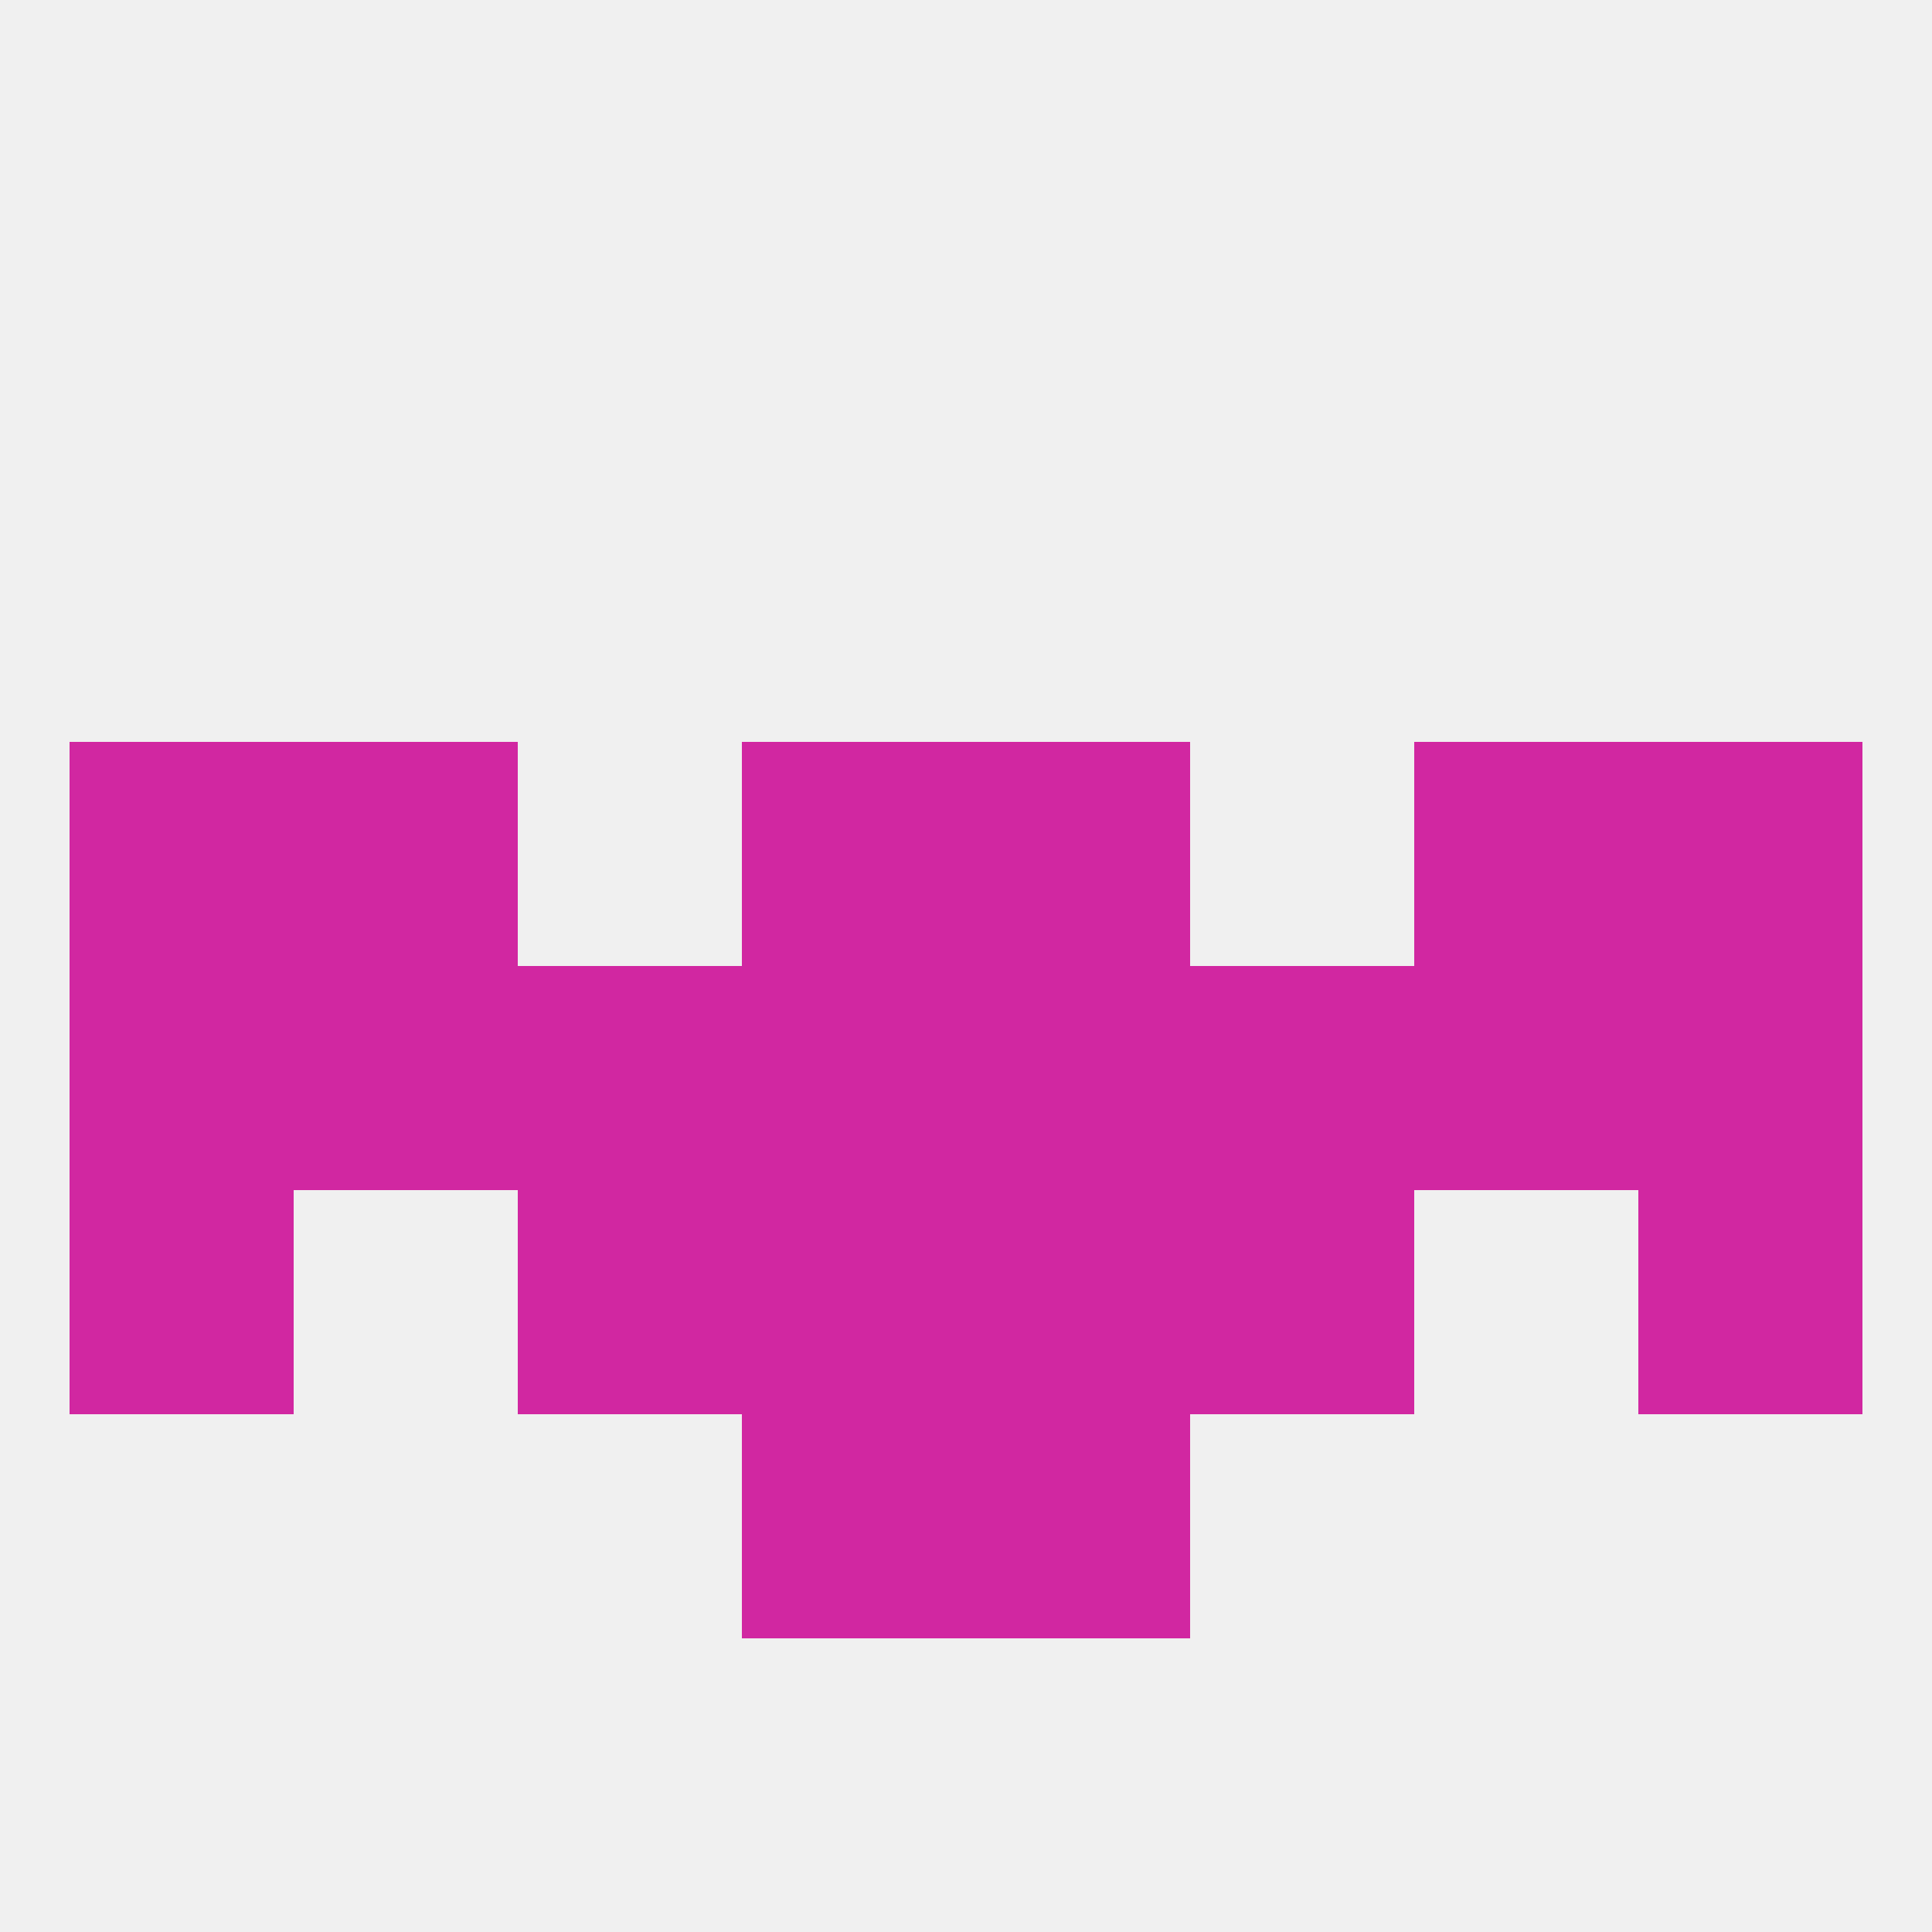
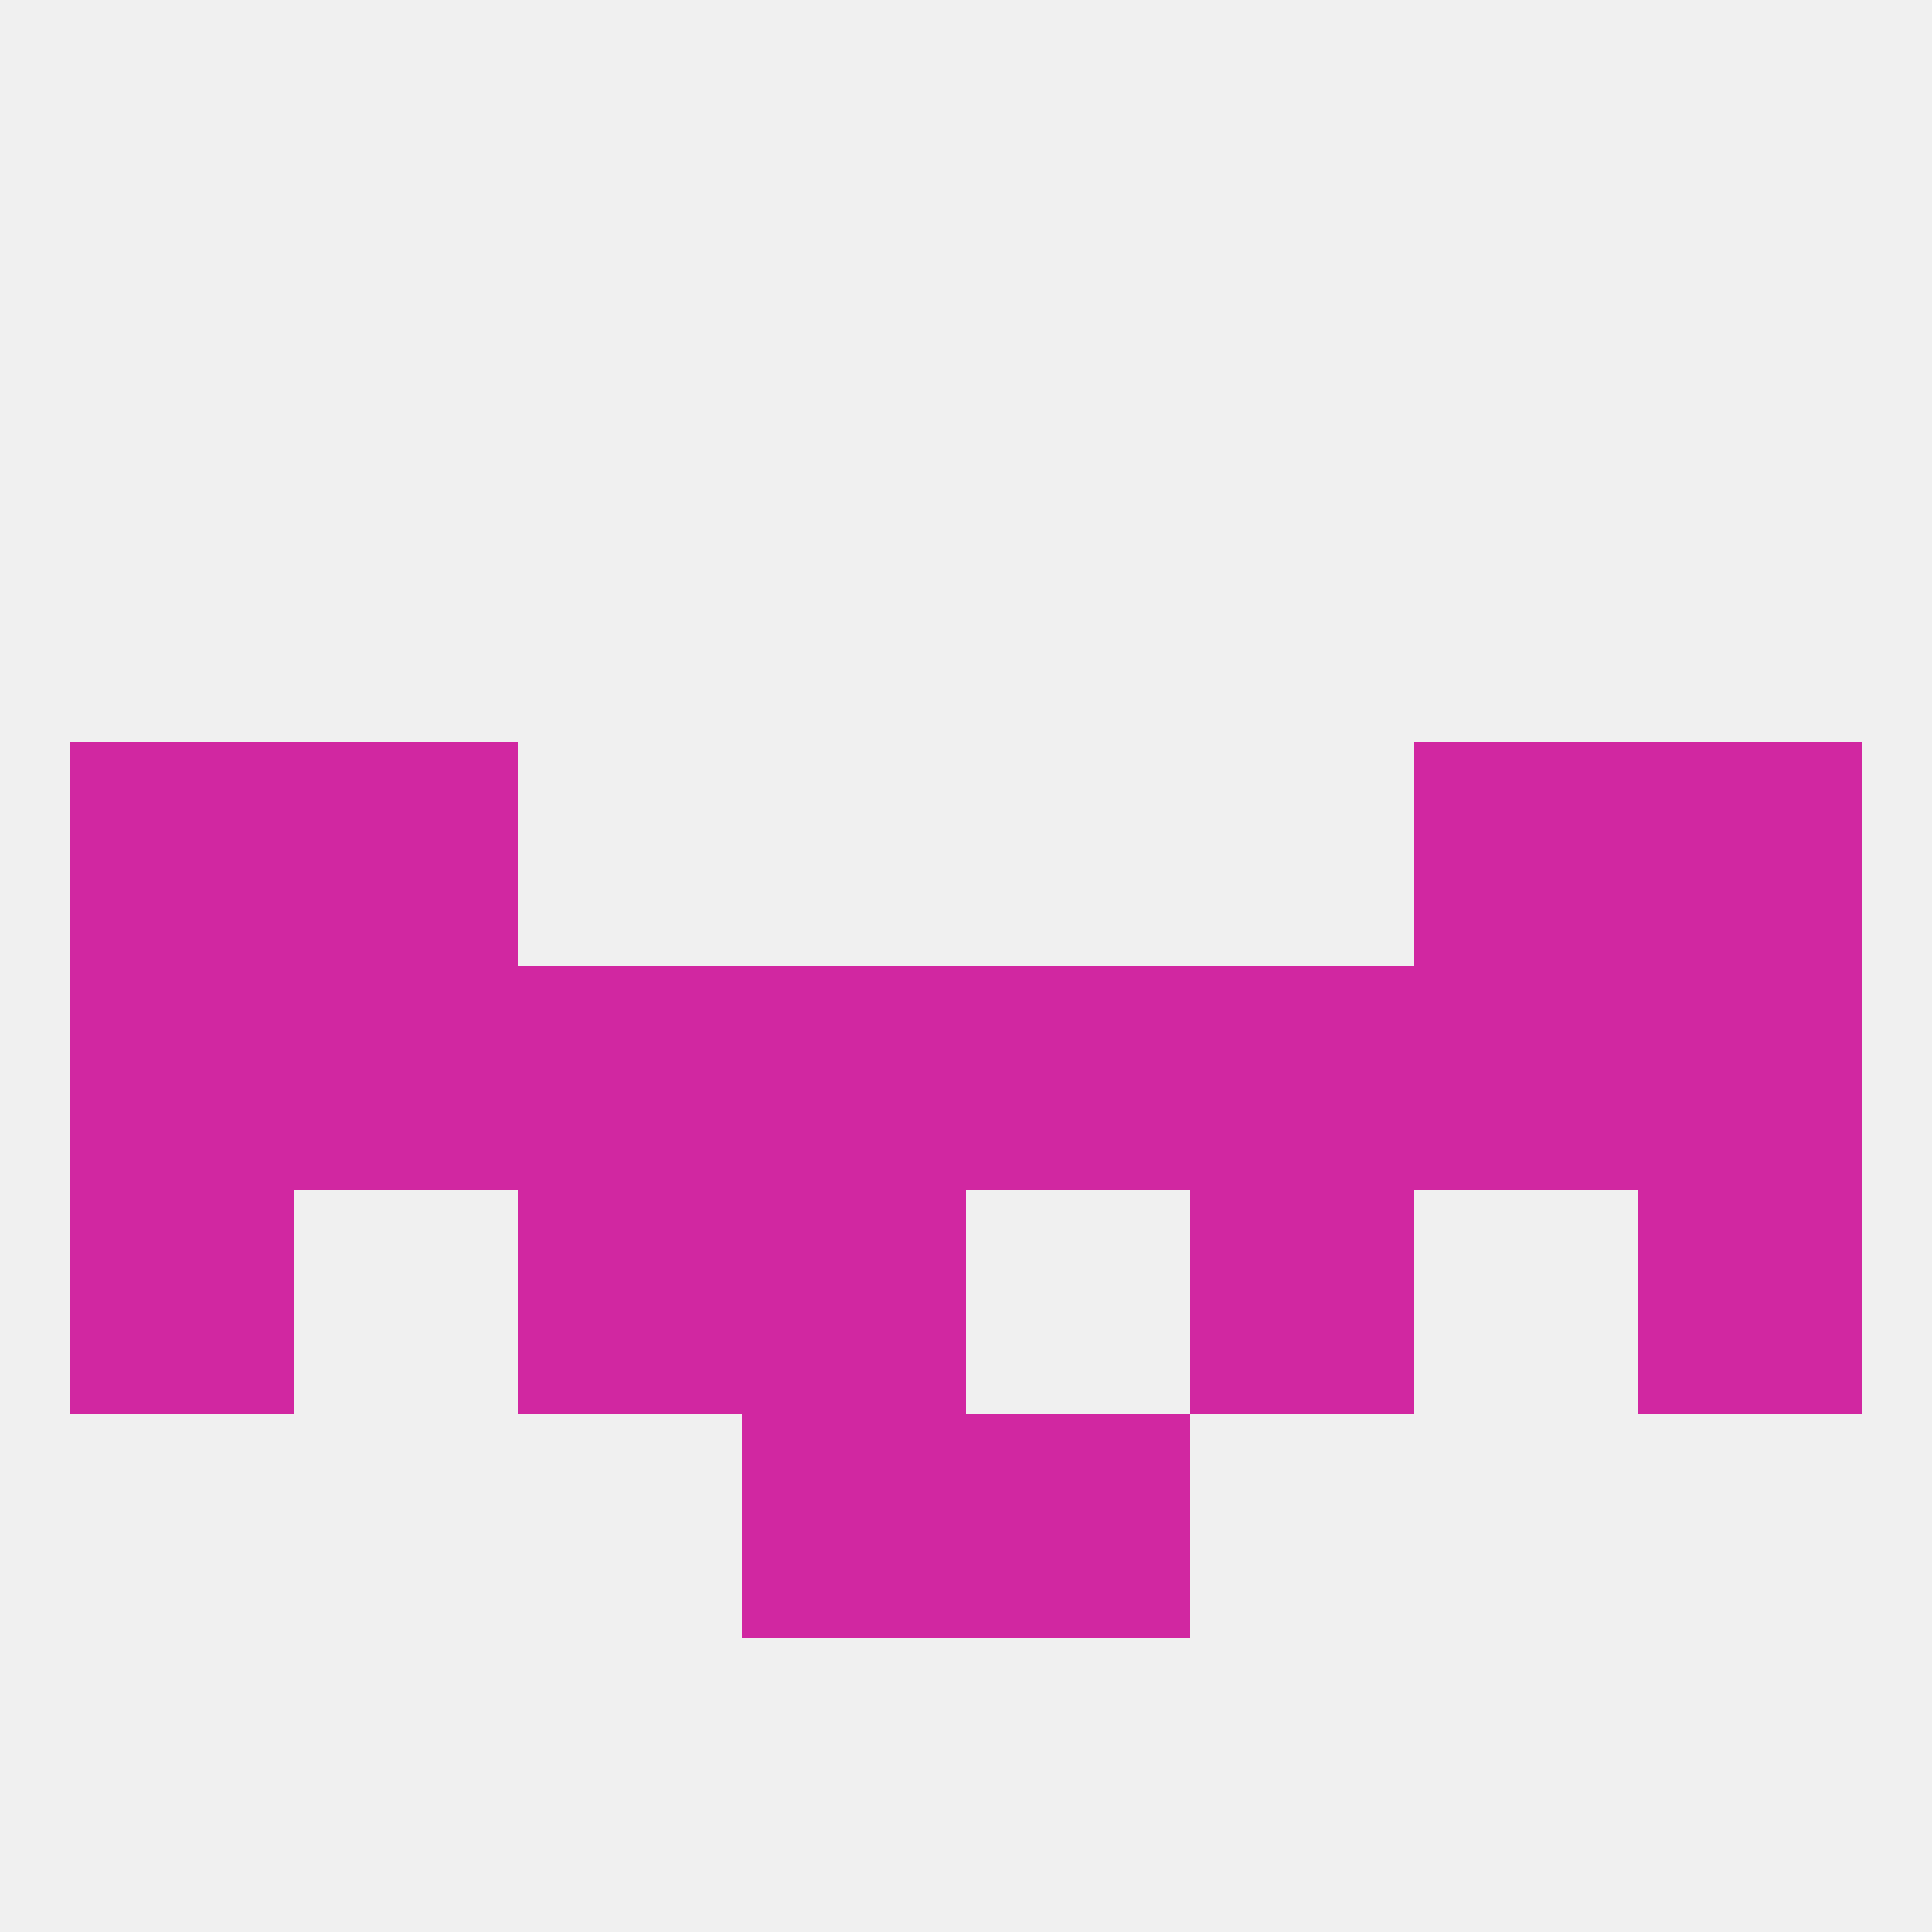
<svg xmlns="http://www.w3.org/2000/svg" version="1.1" baseprofile="full" width="250" height="250" viewBox="0 0 250 250">
  <rect width="100%" height="100%" fill="rgba(240,240,240,255)" />
  <rect x="67" y="125" width="29" height="29" fill="rgba(209,39,161,255)" />
  <rect x="154" y="125" width="29" height="29" fill="rgba(209,39,161,255)" />
  <rect x="96" y="125" width="29" height="29" fill="rgba(209,39,161,255)" />
  <rect x="9" y="125" width="29" height="29" fill="rgba(209,39,161,255)" />
  <rect x="212" y="125" width="29" height="29" fill="rgba(209,39,161,255)" />
  <rect x="183" y="125" width="29" height="29" fill="rgba(209,39,161,255)" />
  <rect x="125" y="125" width="29" height="29" fill="rgba(209,39,161,255)" />
  <rect x="38" y="125" width="29" height="29" fill="rgba(209,39,161,255)" />
  <rect x="67" y="154" width="29" height="29" fill="rgba(209,39,161,255)" />
  <rect x="154" y="154" width="29" height="29" fill="rgba(209,39,161,255)" />
  <rect x="9" y="154" width="29" height="29" fill="rgba(209,39,161,255)" />
  <rect x="212" y="154" width="29" height="29" fill="rgba(209,39,161,255)" />
  <rect x="96" y="154" width="29" height="29" fill="rgba(209,39,161,255)" />
-   <rect x="125" y="154" width="29" height="29" fill="rgba(209,39,161,255)" />
  <rect x="96" y="183" width="29" height="29" fill="rgba(209,39,161,255)" />
  <rect x="125" y="183" width="29" height="29" fill="rgba(209,39,161,255)" />
  <rect x="212" y="96" width="29" height="29" fill="rgba(209,39,161,255)" />
  <rect x="38" y="96" width="29" height="29" fill="rgba(209,39,161,255)" />
  <rect x="183" y="96" width="29" height="29" fill="rgba(209,39,161,255)" />
-   <rect x="96" y="96" width="29" height="29" fill="rgba(209,39,161,255)" />
-   <rect x="125" y="96" width="29" height="29" fill="rgba(209,39,161,255)" />
  <rect x="9" y="96" width="29" height="29" fill="rgba(209,39,161,255)" />
</svg>